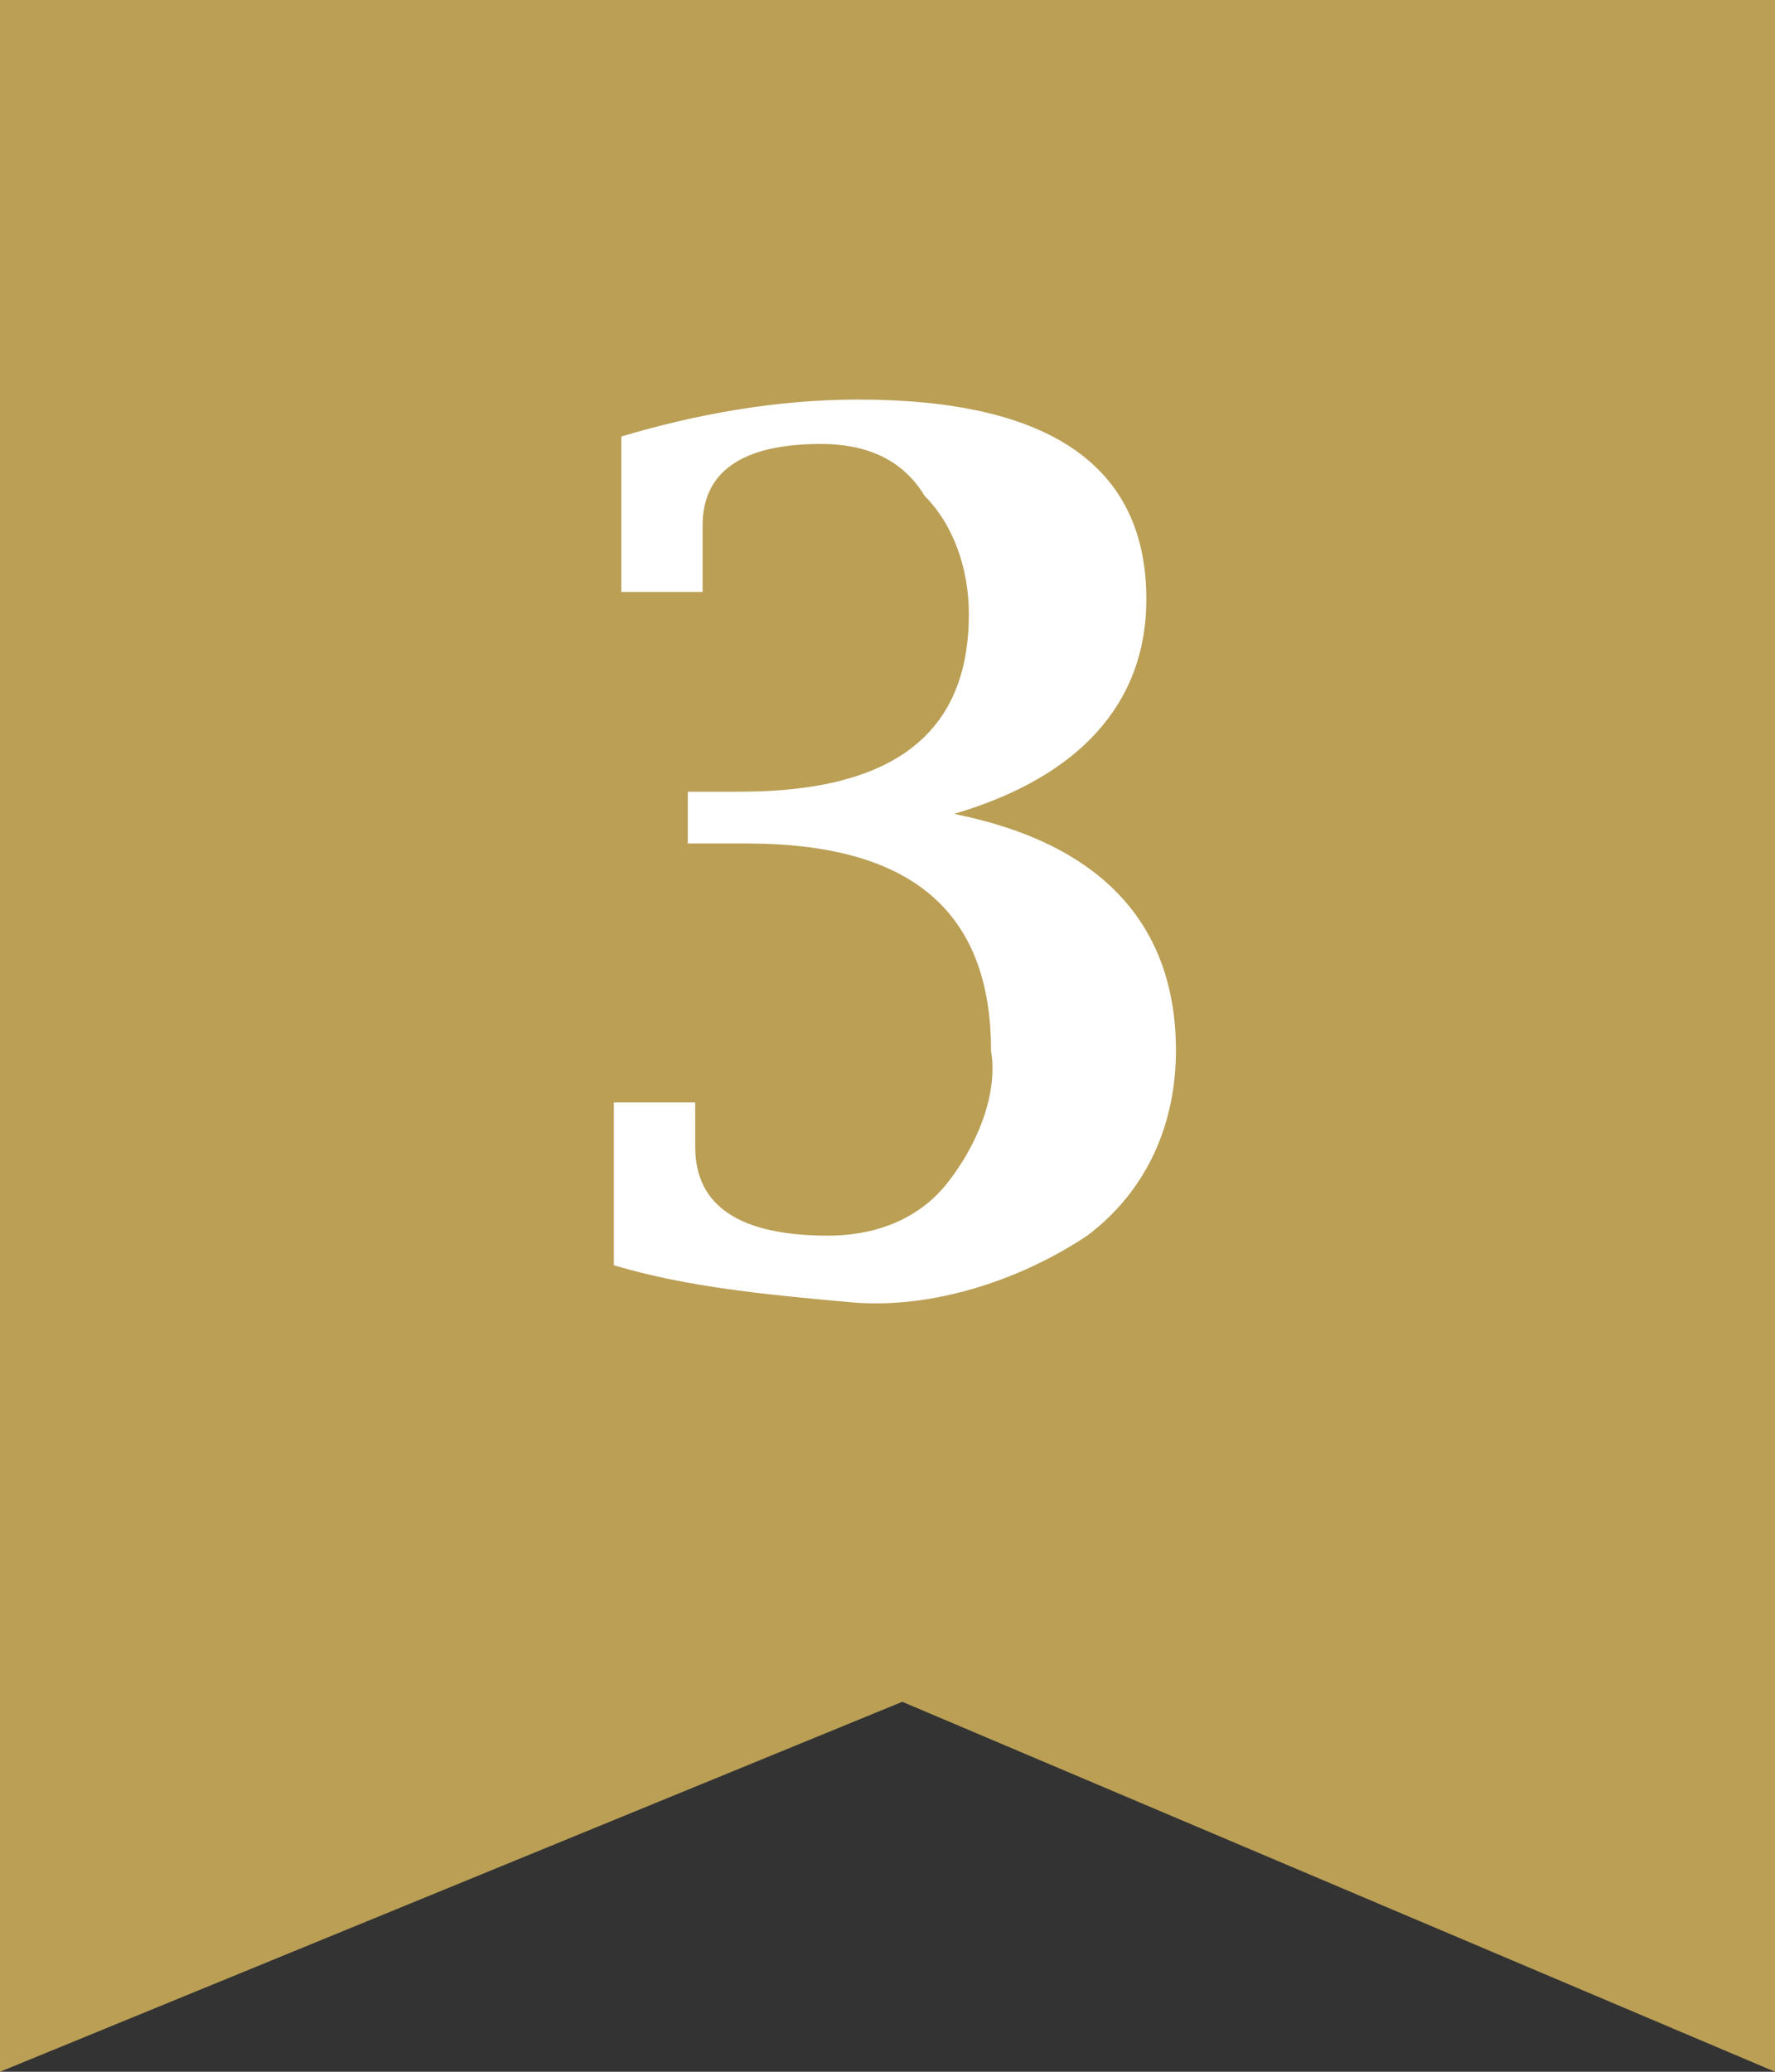
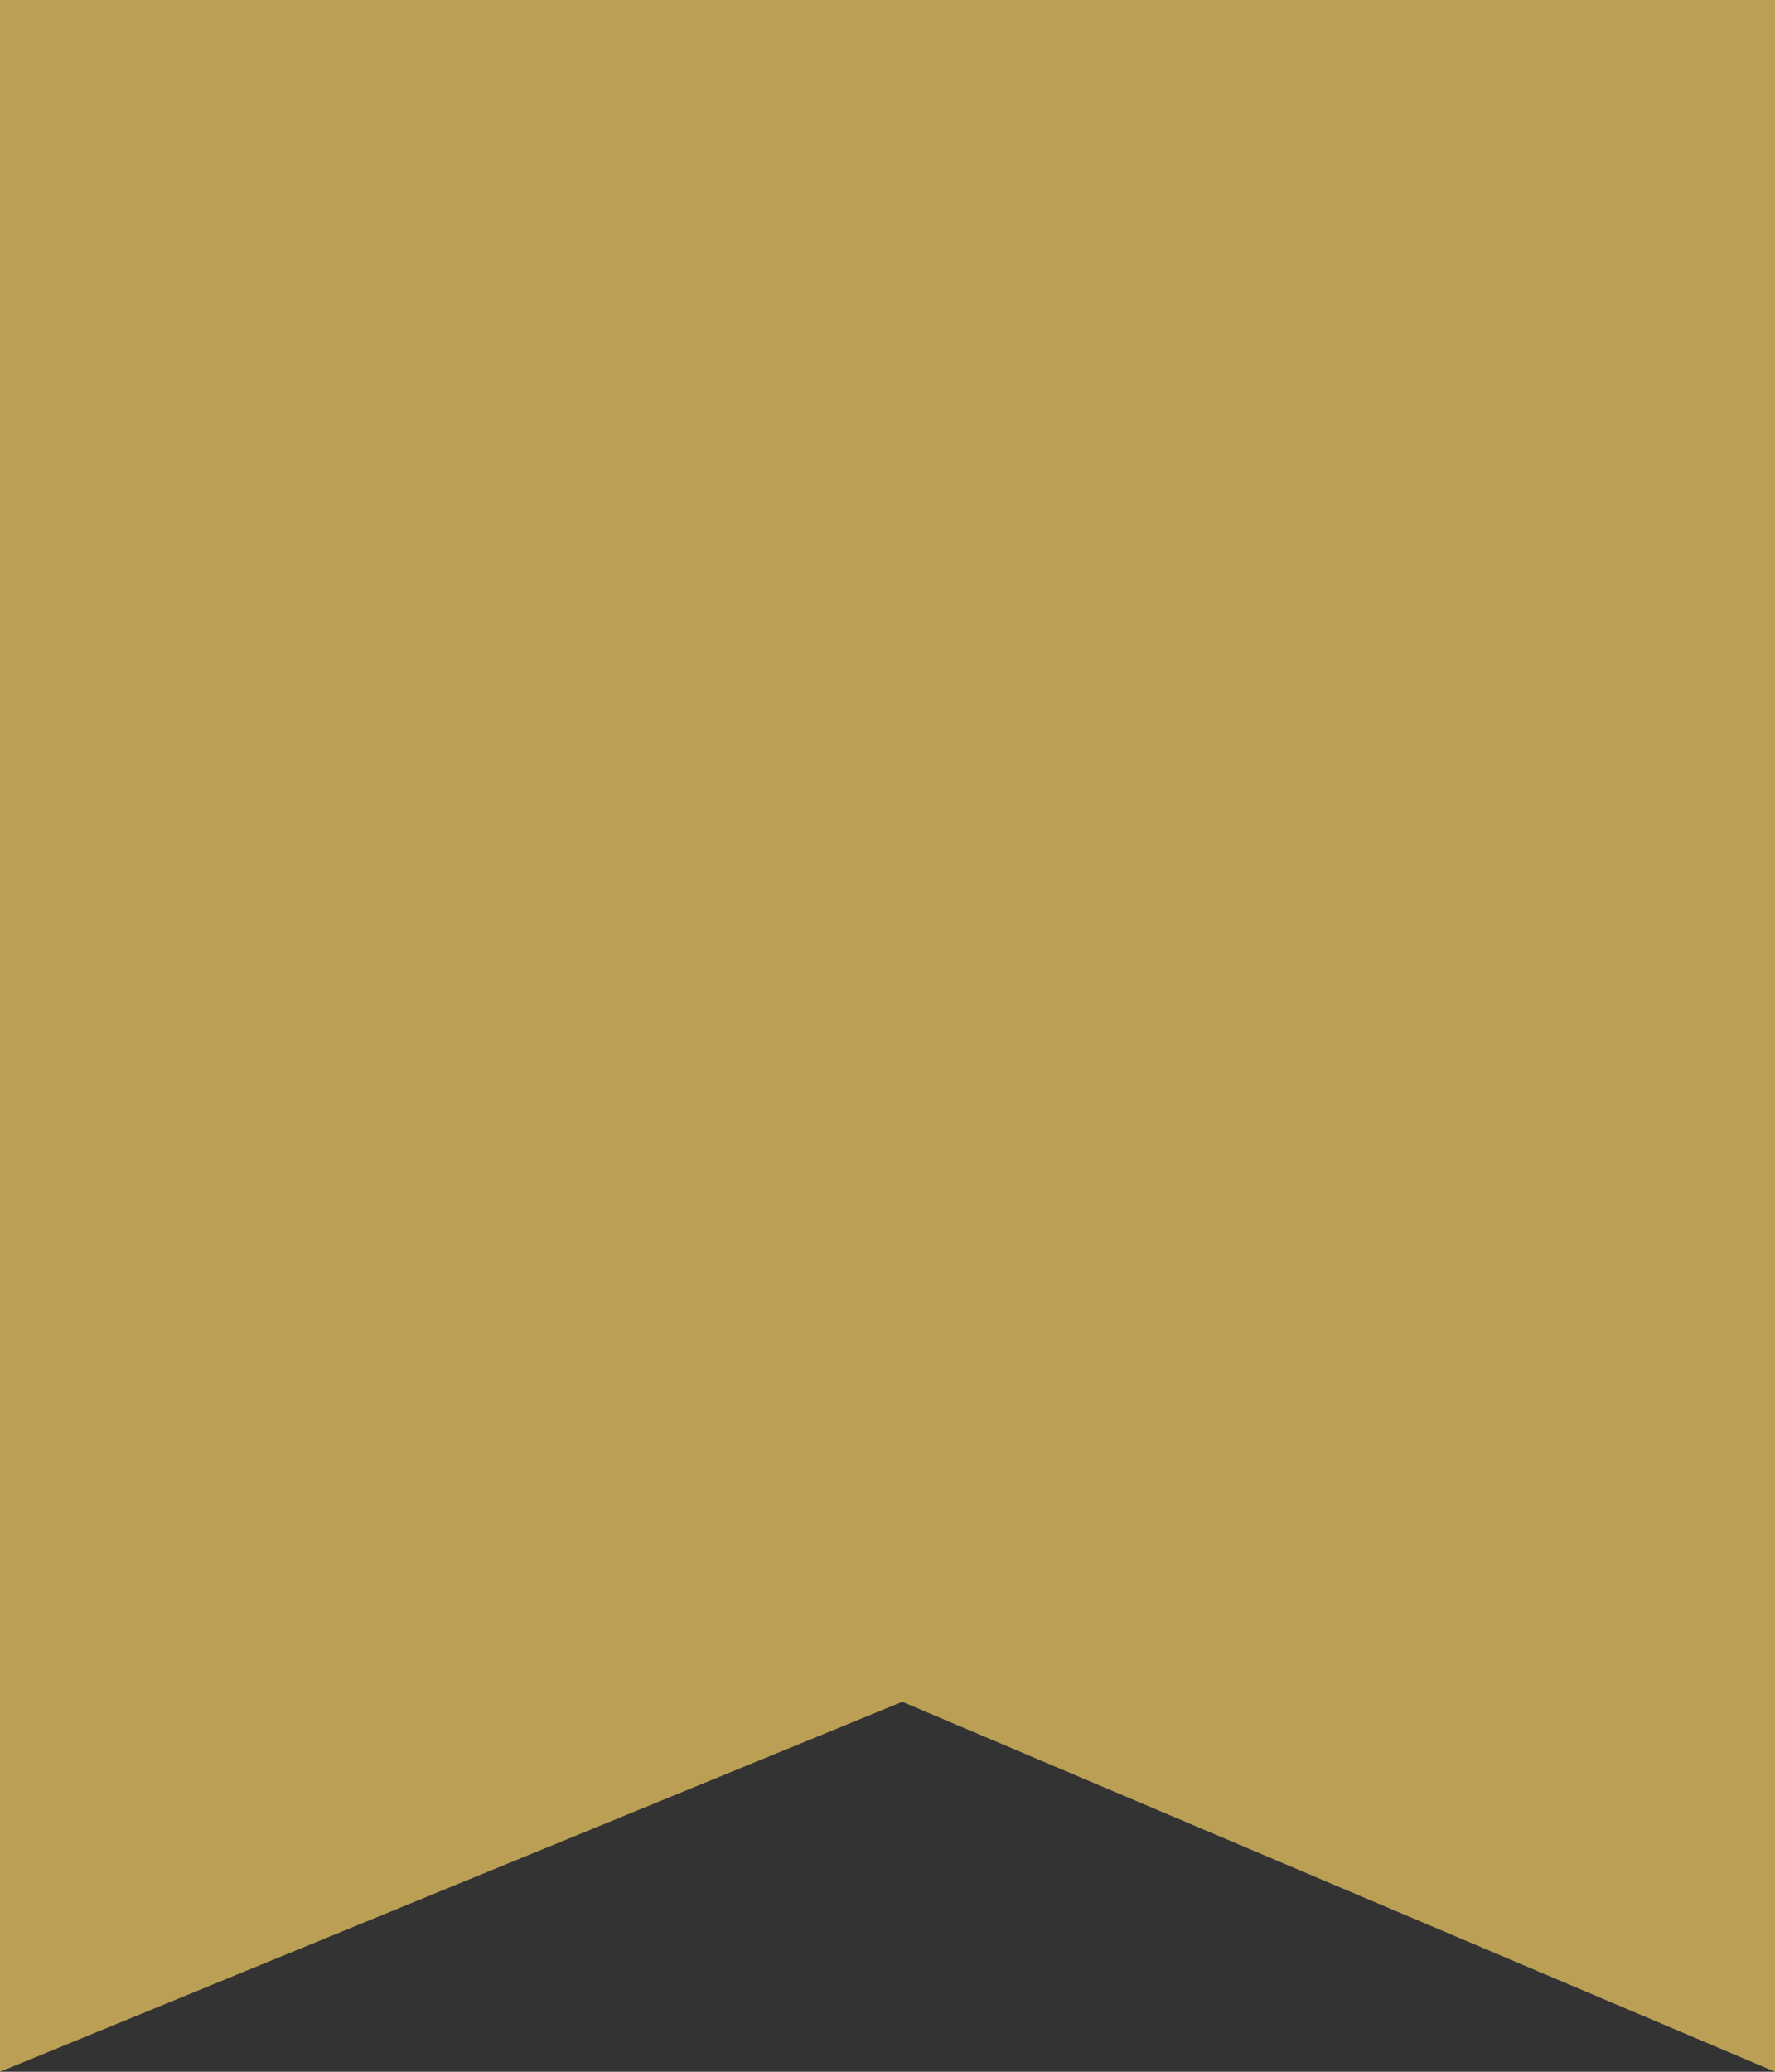
<svg xmlns="http://www.w3.org/2000/svg" version="1.1" id="レイヤー_1" x="0px" y="0px" viewBox="0 0 24 28" style="enable-background:new 0 0 24 28;" xml:space="preserve">
  <rect x="0" y="0" width="24" height="28" fill="#333333" stroke="none" />
  <style type="text/css">
	.st0{fill:#BA9F55;}
	.st1{fill:#FFFFFF;}
</style>
  <title>icon_best_rank3</title>
  <g id="レイヤー_2">
    <g id="レイヤー_1-2">
      <path class="st0" d="M0,0h24v28l-11.8-5L0,28V0z" />
      <g>
-         <path class="st1" d="M8.3,17.1v-2.2h1.1V15c0,0.3,0,0.5,0,0.5c0,0.8,0.6,1.2,1.8,1.2c0.6,0,1.2-0.2,1.6-0.7     c0.4-0.5,0.7-1.2,0.6-1.8c0-1.9-1.1-2.8-3.3-2.8H9.3v-0.7H10c2.1,0,3.1-0.8,3.1-2.4c0-0.6-0.2-1.2-0.6-1.6     C12.2,6.2,11.7,6,11.1,6c-1.1,0-1.6,0.4-1.6,1.1v0.7V8H8.4V5.9c1-0.3,2.1-0.5,3.2-0.5c2.6,0,3.9,0.9,3.9,2.7     c0,1.4-0.9,2.4-2.6,2.9c2,0.4,3,1.5,3,3.2c0,1-0.4,1.9-1.2,2.5c-0.9,0.6-2.1,1-3.2,0.9C10.4,17.5,9.3,17.4,8.3,17.1z" />
-       </g>
+         </g>
    </g>
  </g>
</svg>